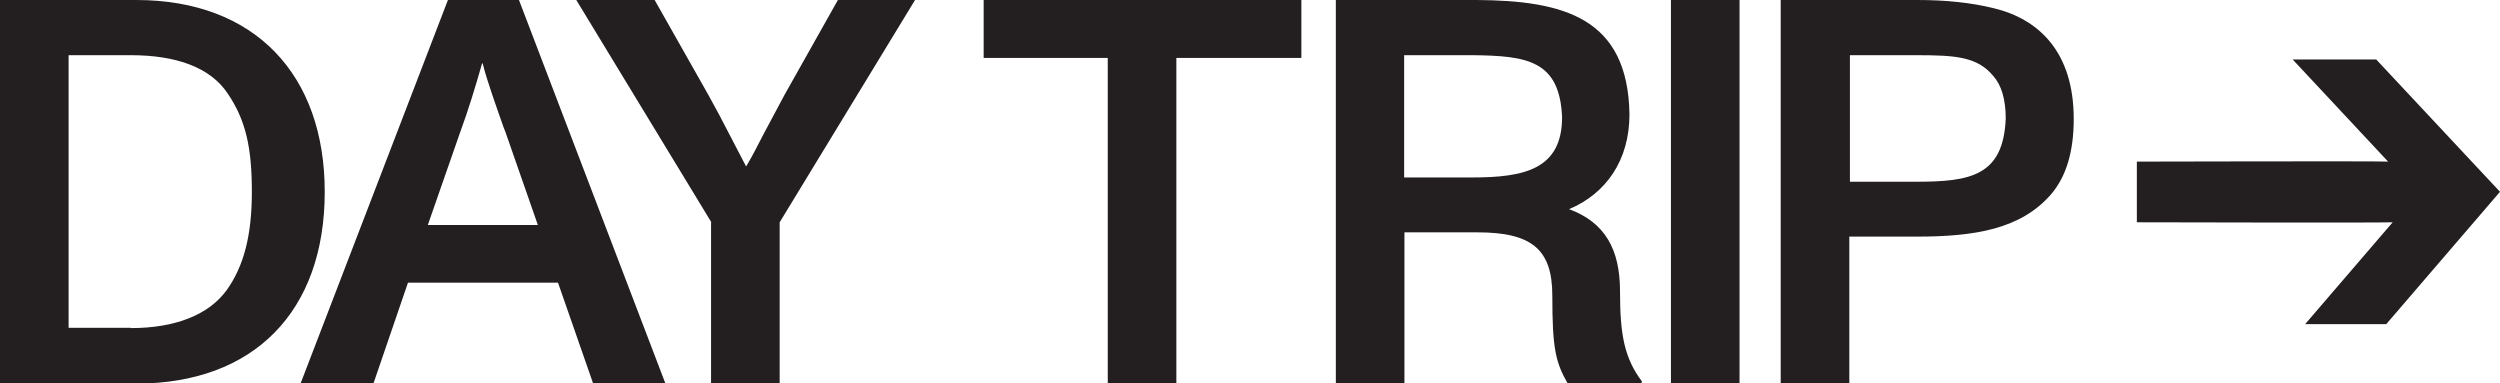
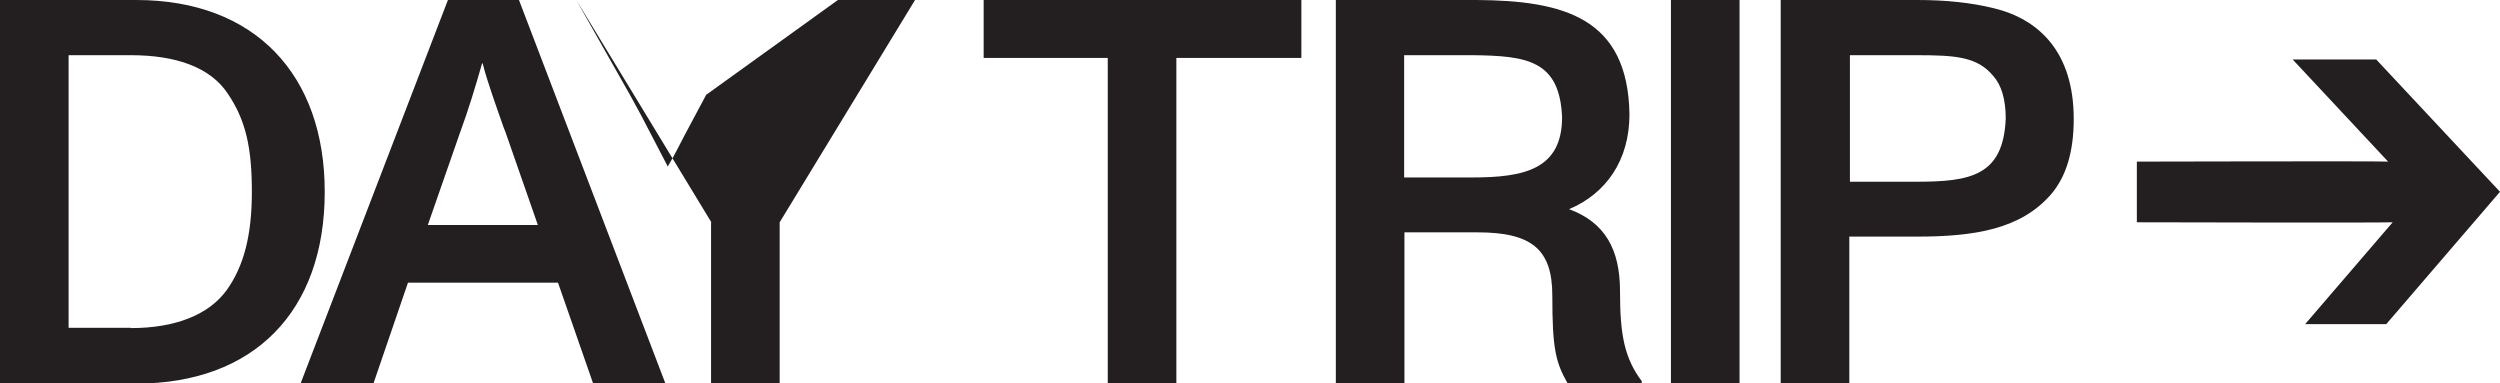
<svg xmlns="http://www.w3.org/2000/svg" version="1.1" id="Layer_1" x="0px" y="0px" viewBox="0 0 819.9 125.7" style="enable-background:new 0 0 819.9 125.7;" xml:space="preserve">
  <style type="text/css">
	.st0{fill:#231F20;}
</style>
-   <path class="st0" d="M0,0h44.7c39,0,61.8,24.6,61.8,62.9c0,39.3-23.3,62.9-61.8,62.9H0V0z M42.9,107.6c14.5,0,25.5-4.3,31.4-12.4  c5.7-7.9,8.3-18.1,8.3-32.3c0-14.5-2-23.5-7.9-32.2C69,22.1,57.8,18.1,42.9,18.1H22.5v89.4H42.9z M183,92.7h-49.2l-11.3,33H98.6  L146.9,0h23.3l48,125.7h-23.7L183,92.7z M176.4,73.8l-10.6-30.4l-0.7-1.8c-2.3-6.6-5.4-15.1-6.8-20.8h-0.2  c-2.2,7.7-4.5,15.3-7.2,22.6l-10.6,30.4H176.4z M233.3,72.9L189,0h25.7l17.6,31.1l3.6,6.6l8.8,16.9c2.3-3.8,4-7.4,5.6-10.4l7-13.1  L274.8,0h25.3l-44.4,72.9v52.8h-22.5V72.9z M363.4,19h-40.8V0h104.2v19h-41v106.7h-22.5V19z M538.3,125.7h-24.2c-4-7-5-11.7-5-28.7  c0-15.3-6.8-20.8-24.6-20.8h-23.9v49.6h-22.5V0h46.2c28.4,0.2,49.6,5.7,50.1,37.5c0,15.1-7.7,26-19.8,31.1  c11.7,4.3,16.7,13.1,16.7,26.9c0,14.2,1.4,21.9,7.2,29.6L538.3,125.7z M483,18.1h-22.5v40.1h22.3c17.2,0,29.5-2.7,29.5-19.8  C511.5,19.8,500.8,18.3,483,18.1z M548,0h22.5v125.7H548V0z M584.1,0h44.7c9.5,0,17.8,0.9,25.1,2.7c14.9,3.6,26.2,14.5,26.2,36.3  c0,10.8-2.5,19-7.5,24.8c-9.9,11.3-24.8,13.8-44,13.8h-22.1v48.1h-22.5V0z M628.3,59.6c17.8,0,28.7-1.8,29.5-20.7  c0-6.3-1.4-11-4.1-14c-5.2-6.3-12.4-6.8-25.1-6.8h-21.9v41.5H628.3z M756,106.3h26.6l37.3-43.4l-40.6-43.4h-27.4l31.3,33.5  c-3.3-0.2-82.4,0-82.4,0v19.9c0,0,80.8,0.2,83.9,0L756,106.3z" />
+   <path class="st0" d="M0,0h44.7c39,0,61.8,24.6,61.8,62.9c0,39.3-23.3,62.9-61.8,62.9H0V0z M42.9,107.6c14.5,0,25.5-4.3,31.4-12.4  c5.7-7.9,8.3-18.1,8.3-32.3c0-14.5-2-23.5-7.9-32.2C69,22.1,57.8,18.1,42.9,18.1H22.5v89.4H42.9z M183,92.7h-49.2l-11.3,33H98.6  L146.9,0h23.3l48,125.7h-23.7L183,92.7z M176.4,73.8l-10.6-30.4l-0.7-1.8c-2.3-6.6-5.4-15.1-6.8-20.8h-0.2  c-2.2,7.7-4.5,15.3-7.2,22.6l-10.6,30.4H176.4z M233.3,72.9L189,0l17.6,31.1l3.6,6.6l8.8,16.9c2.3-3.8,4-7.4,5.6-10.4l7-13.1  L274.8,0h25.3l-44.4,72.9v52.8h-22.5V72.9z M363.4,19h-40.8V0h104.2v19h-41v106.7h-22.5V19z M538.3,125.7h-24.2c-4-7-5-11.7-5-28.7  c0-15.3-6.8-20.8-24.6-20.8h-23.9v49.6h-22.5V0h46.2c28.4,0.2,49.6,5.7,50.1,37.5c0,15.1-7.7,26-19.8,31.1  c11.7,4.3,16.7,13.1,16.7,26.9c0,14.2,1.4,21.9,7.2,29.6L538.3,125.7z M483,18.1h-22.5v40.1h22.3c17.2,0,29.5-2.7,29.5-19.8  C511.5,19.8,500.8,18.3,483,18.1z M548,0h22.5v125.7H548V0z M584.1,0h44.7c9.5,0,17.8,0.9,25.1,2.7c14.9,3.6,26.2,14.5,26.2,36.3  c0,10.8-2.5,19-7.5,24.8c-9.9,11.3-24.8,13.8-44,13.8h-22.1v48.1h-22.5V0z M628.3,59.6c17.8,0,28.7-1.8,29.5-20.7  c0-6.3-1.4-11-4.1-14c-5.2-6.3-12.4-6.8-25.1-6.8h-21.9v41.5H628.3z M756,106.3h26.6l37.3-43.4l-40.6-43.4h-27.4l31.3,33.5  c-3.3-0.2-82.4,0-82.4,0v19.9c0,0,80.8,0.2,83.9,0L756,106.3z" />
</svg>